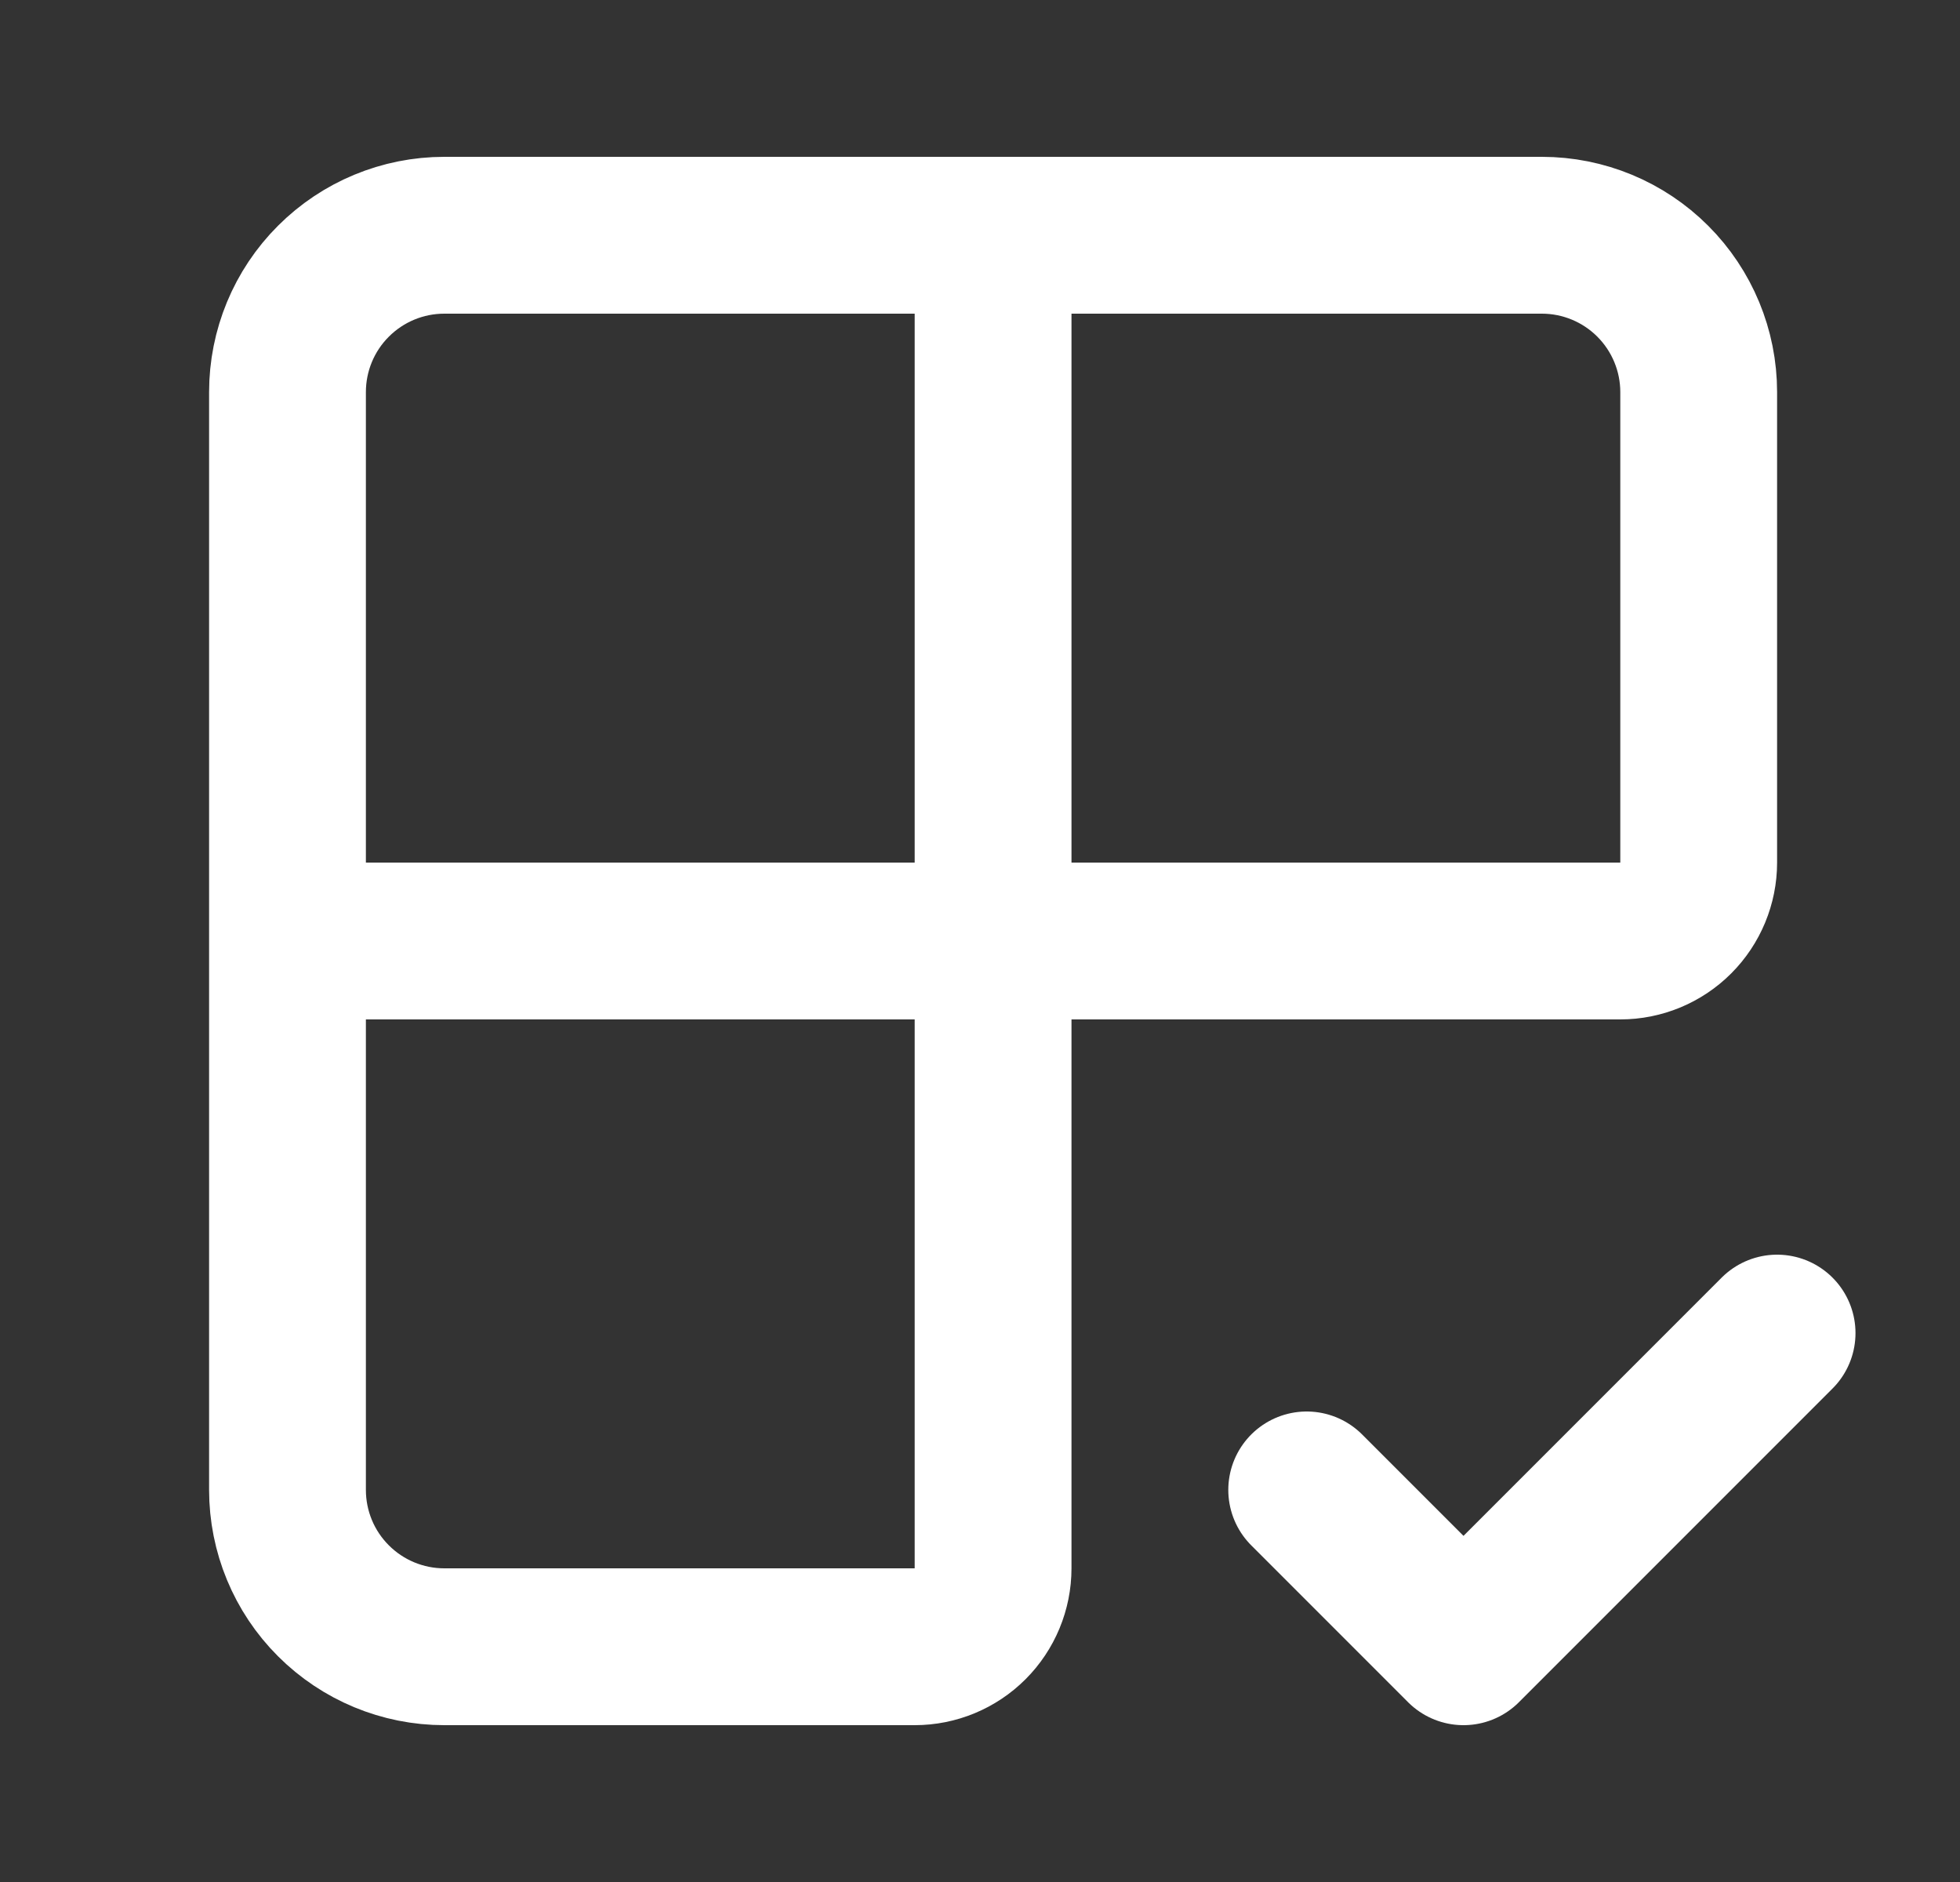
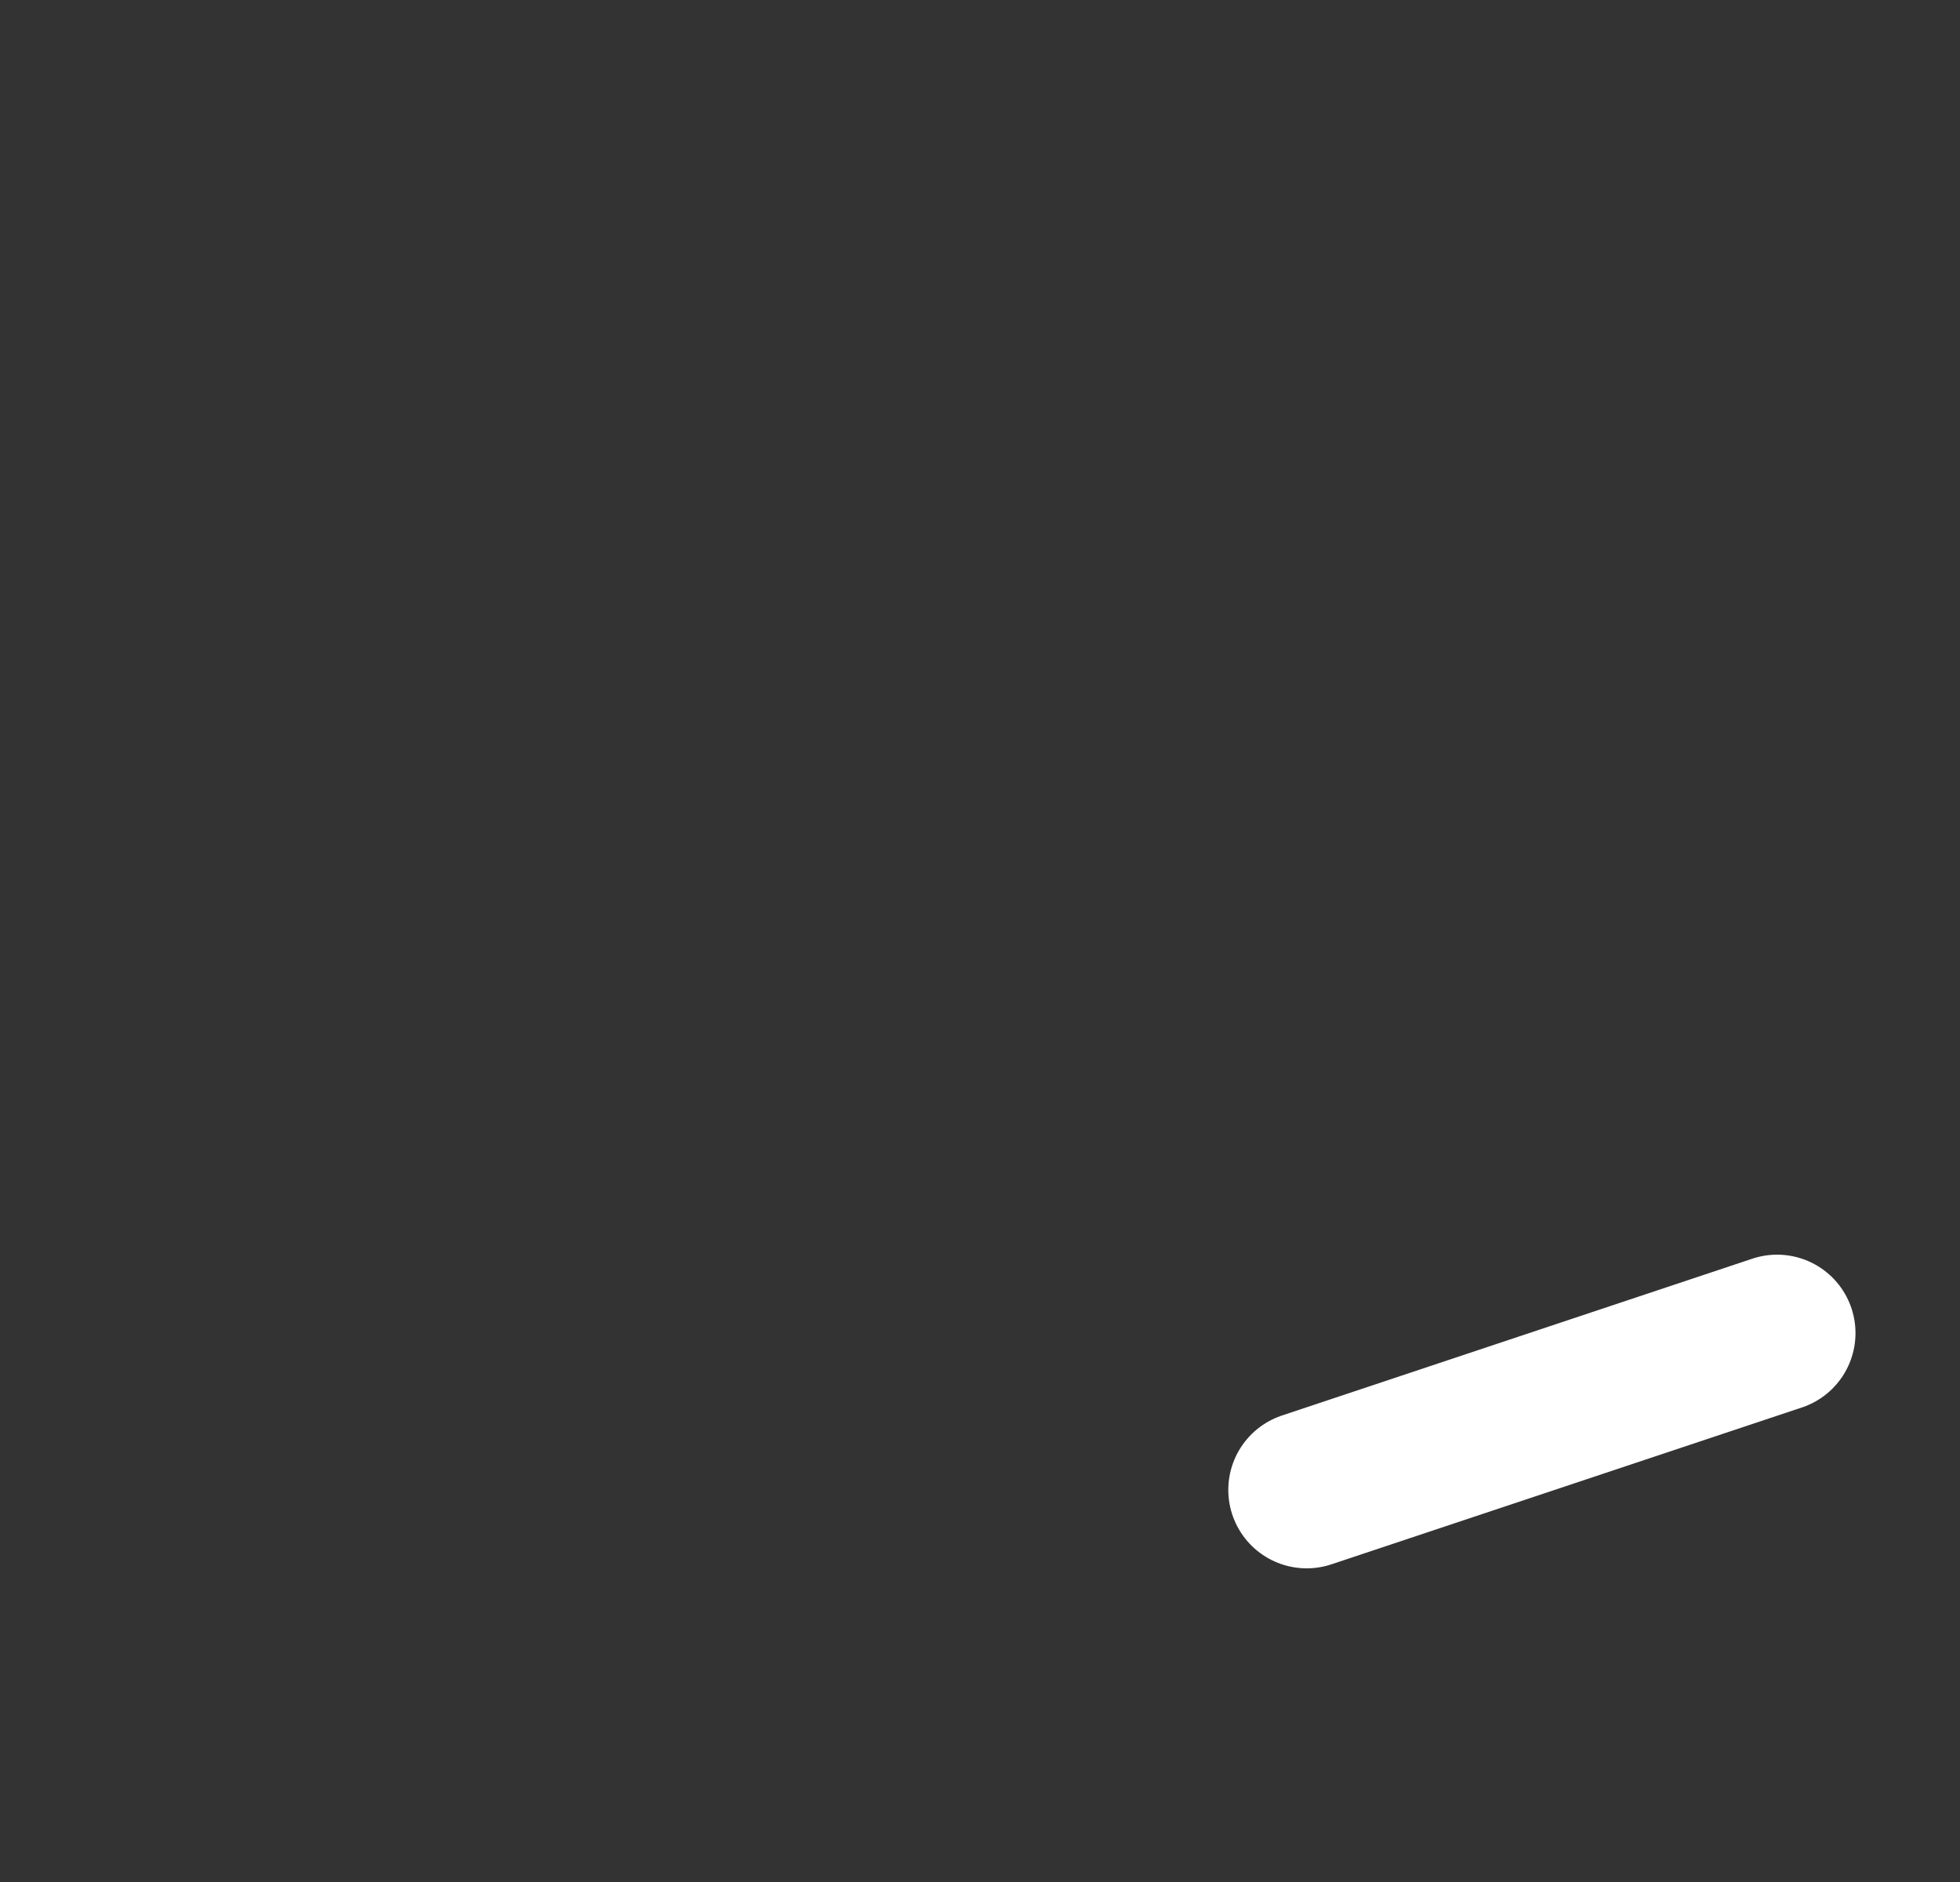
<svg xmlns="http://www.w3.org/2000/svg" width="25" height="24" viewBox="0 0 25 24" fill="none">
  <rect x="0" y="0" width="25" height="24" fill="#333333" stroke="none" />
  <g id="Frame">
-     <path id="Vector" d="M12.667 3V20C12.667 20.265 12.561 20.52 12.374 20.707C12.186 20.895 11.932 21 11.667 21H5.667C5.136 21 4.628 20.789 4.253 20.414C3.877 20.039 3.667 19.53 3.667 19V5C3.667 4.47 3.877 3.961 4.253 3.586C4.628 3.211 5.136 3 5.667 3H19.667C20.197 3 20.706 3.211 21.081 3.586C21.456 3.961 21.667 4.47 21.667 5V11C21.667 11.265 21.561 11.52 21.374 11.707C21.186 11.895 20.932 12 20.667 12H3.667" stroke="white" stroke-width="2" stroke-linecap="round" stroke-linejoin="round" />
-     <path id="Vector_2" d="M16.667 19L18.667 21L22.667 17" stroke="white" stroke-width="2" stroke-linecap="round" stroke-linejoin="round" />
+     <path id="Vector_2" d="M16.667 19L22.667 17" stroke="white" stroke-width="2" stroke-linecap="round" stroke-linejoin="round" />
  </g>
</svg>